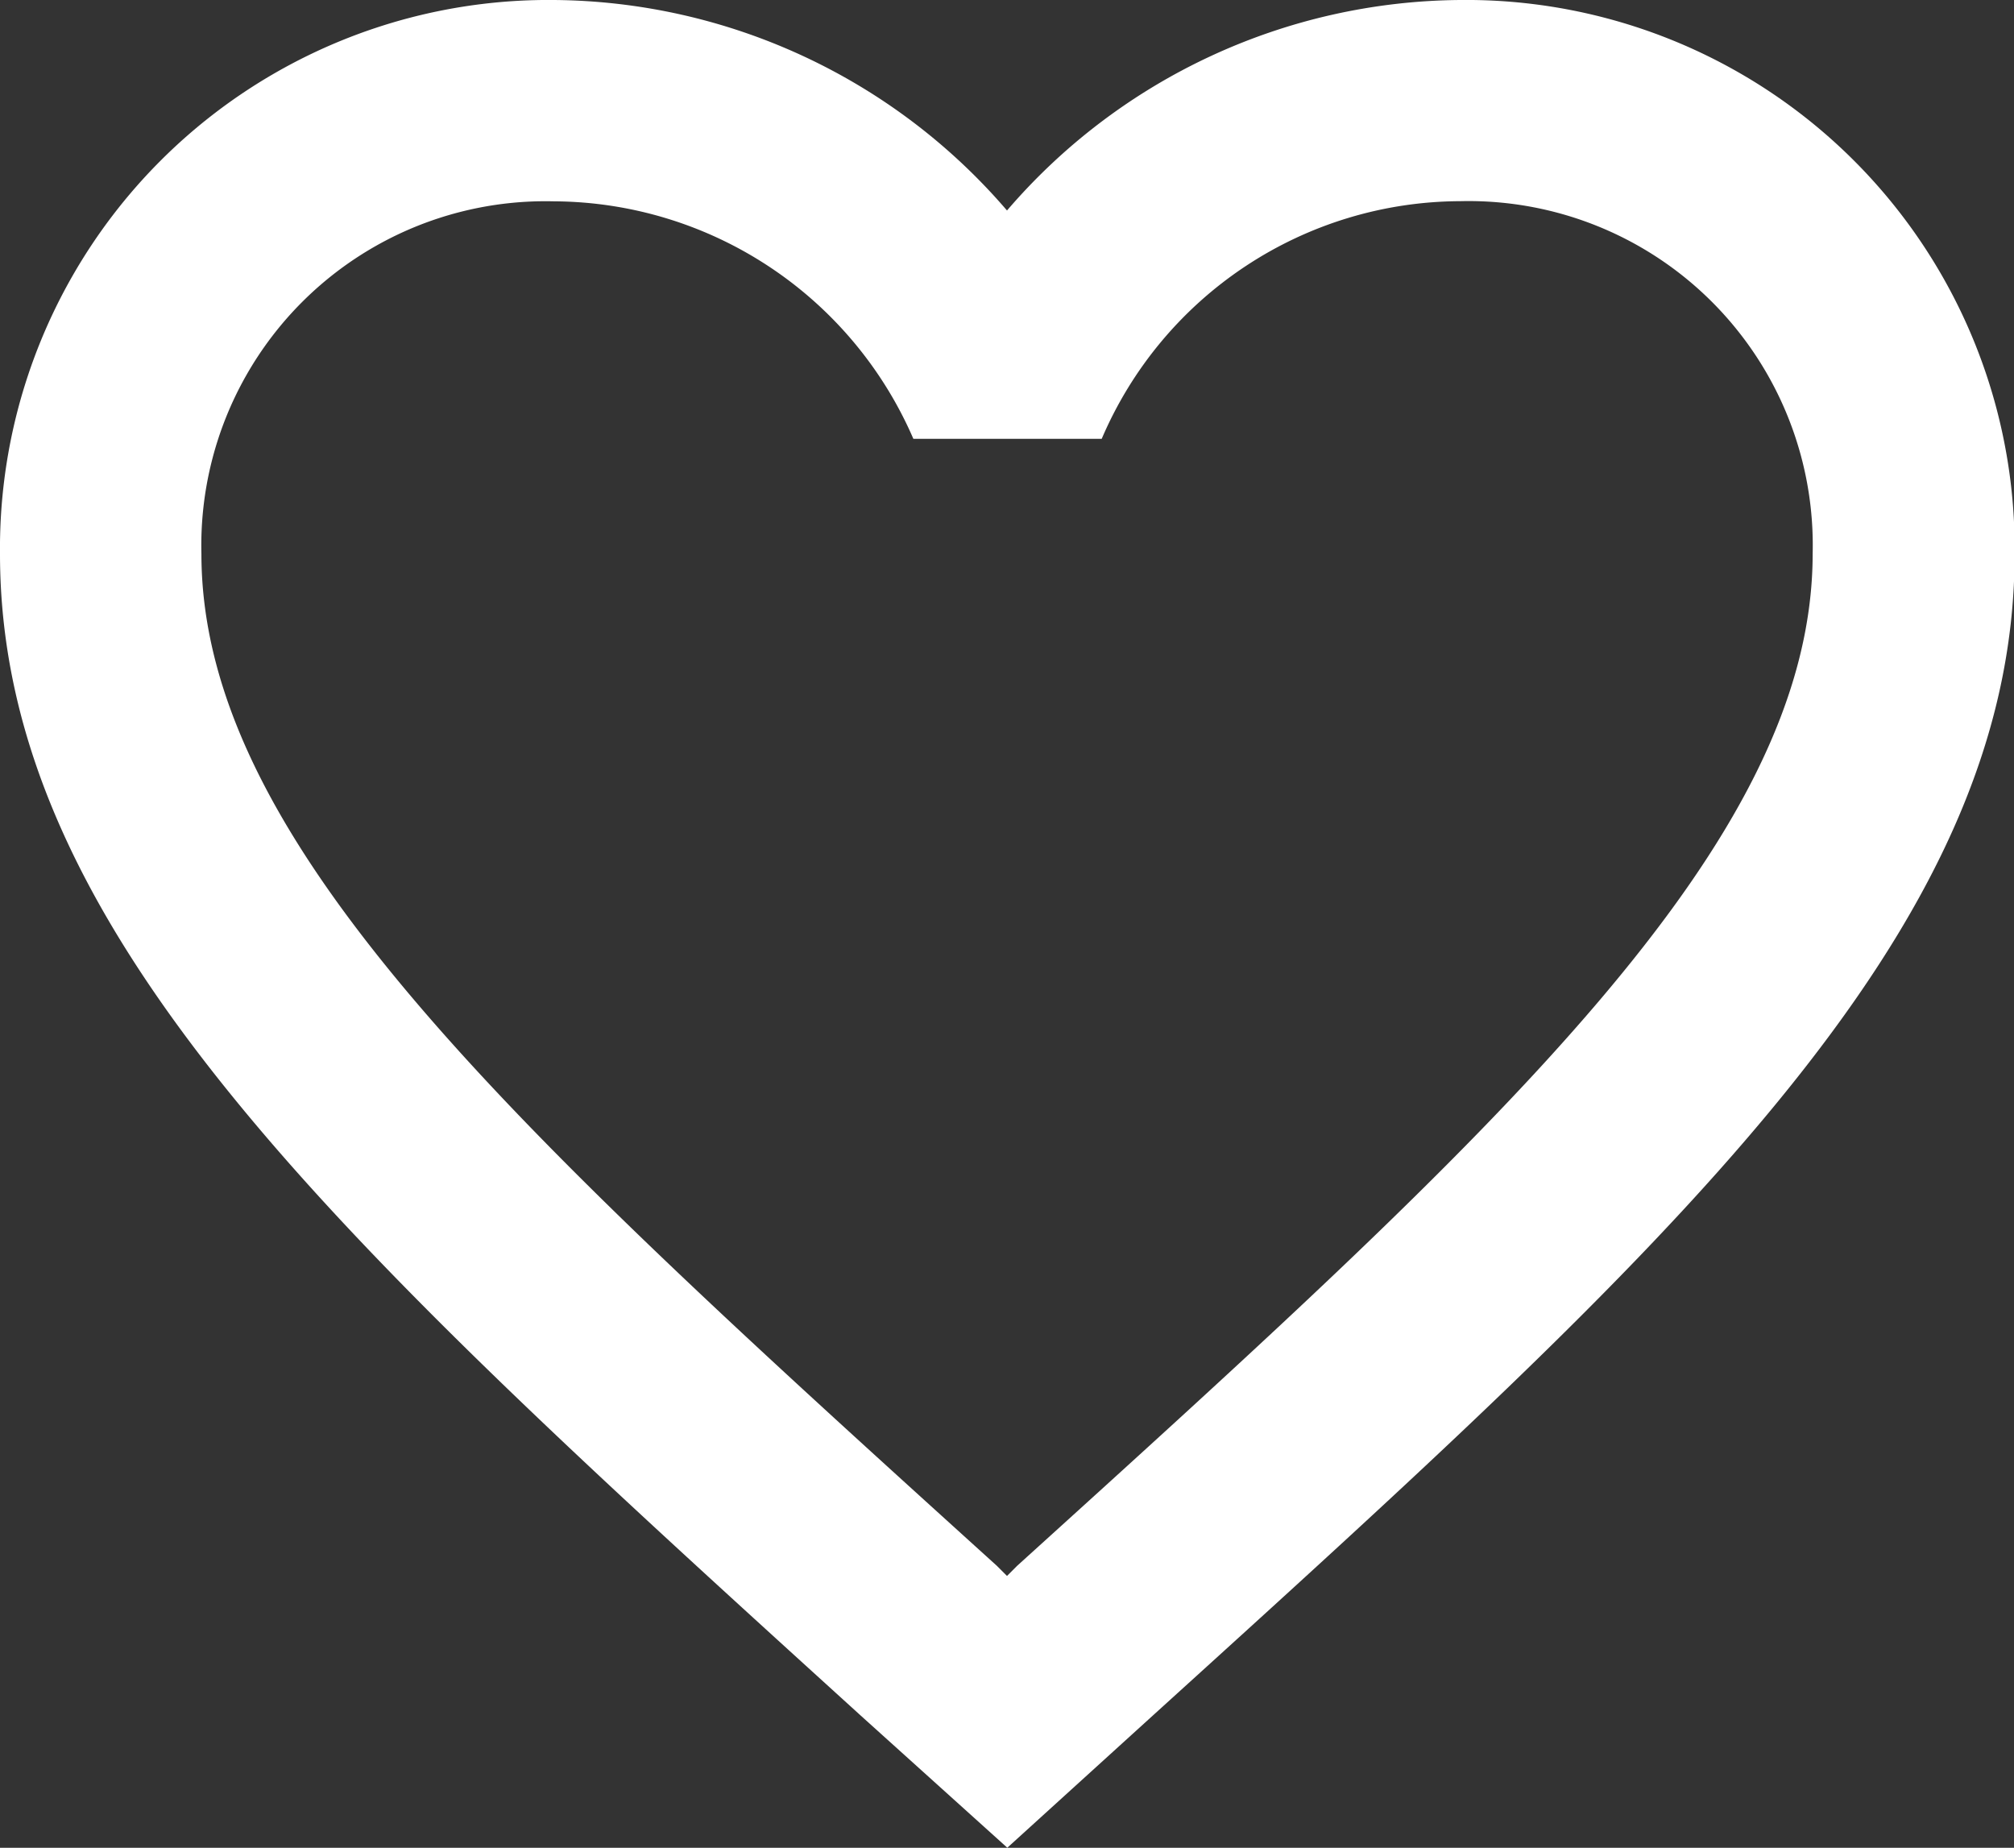
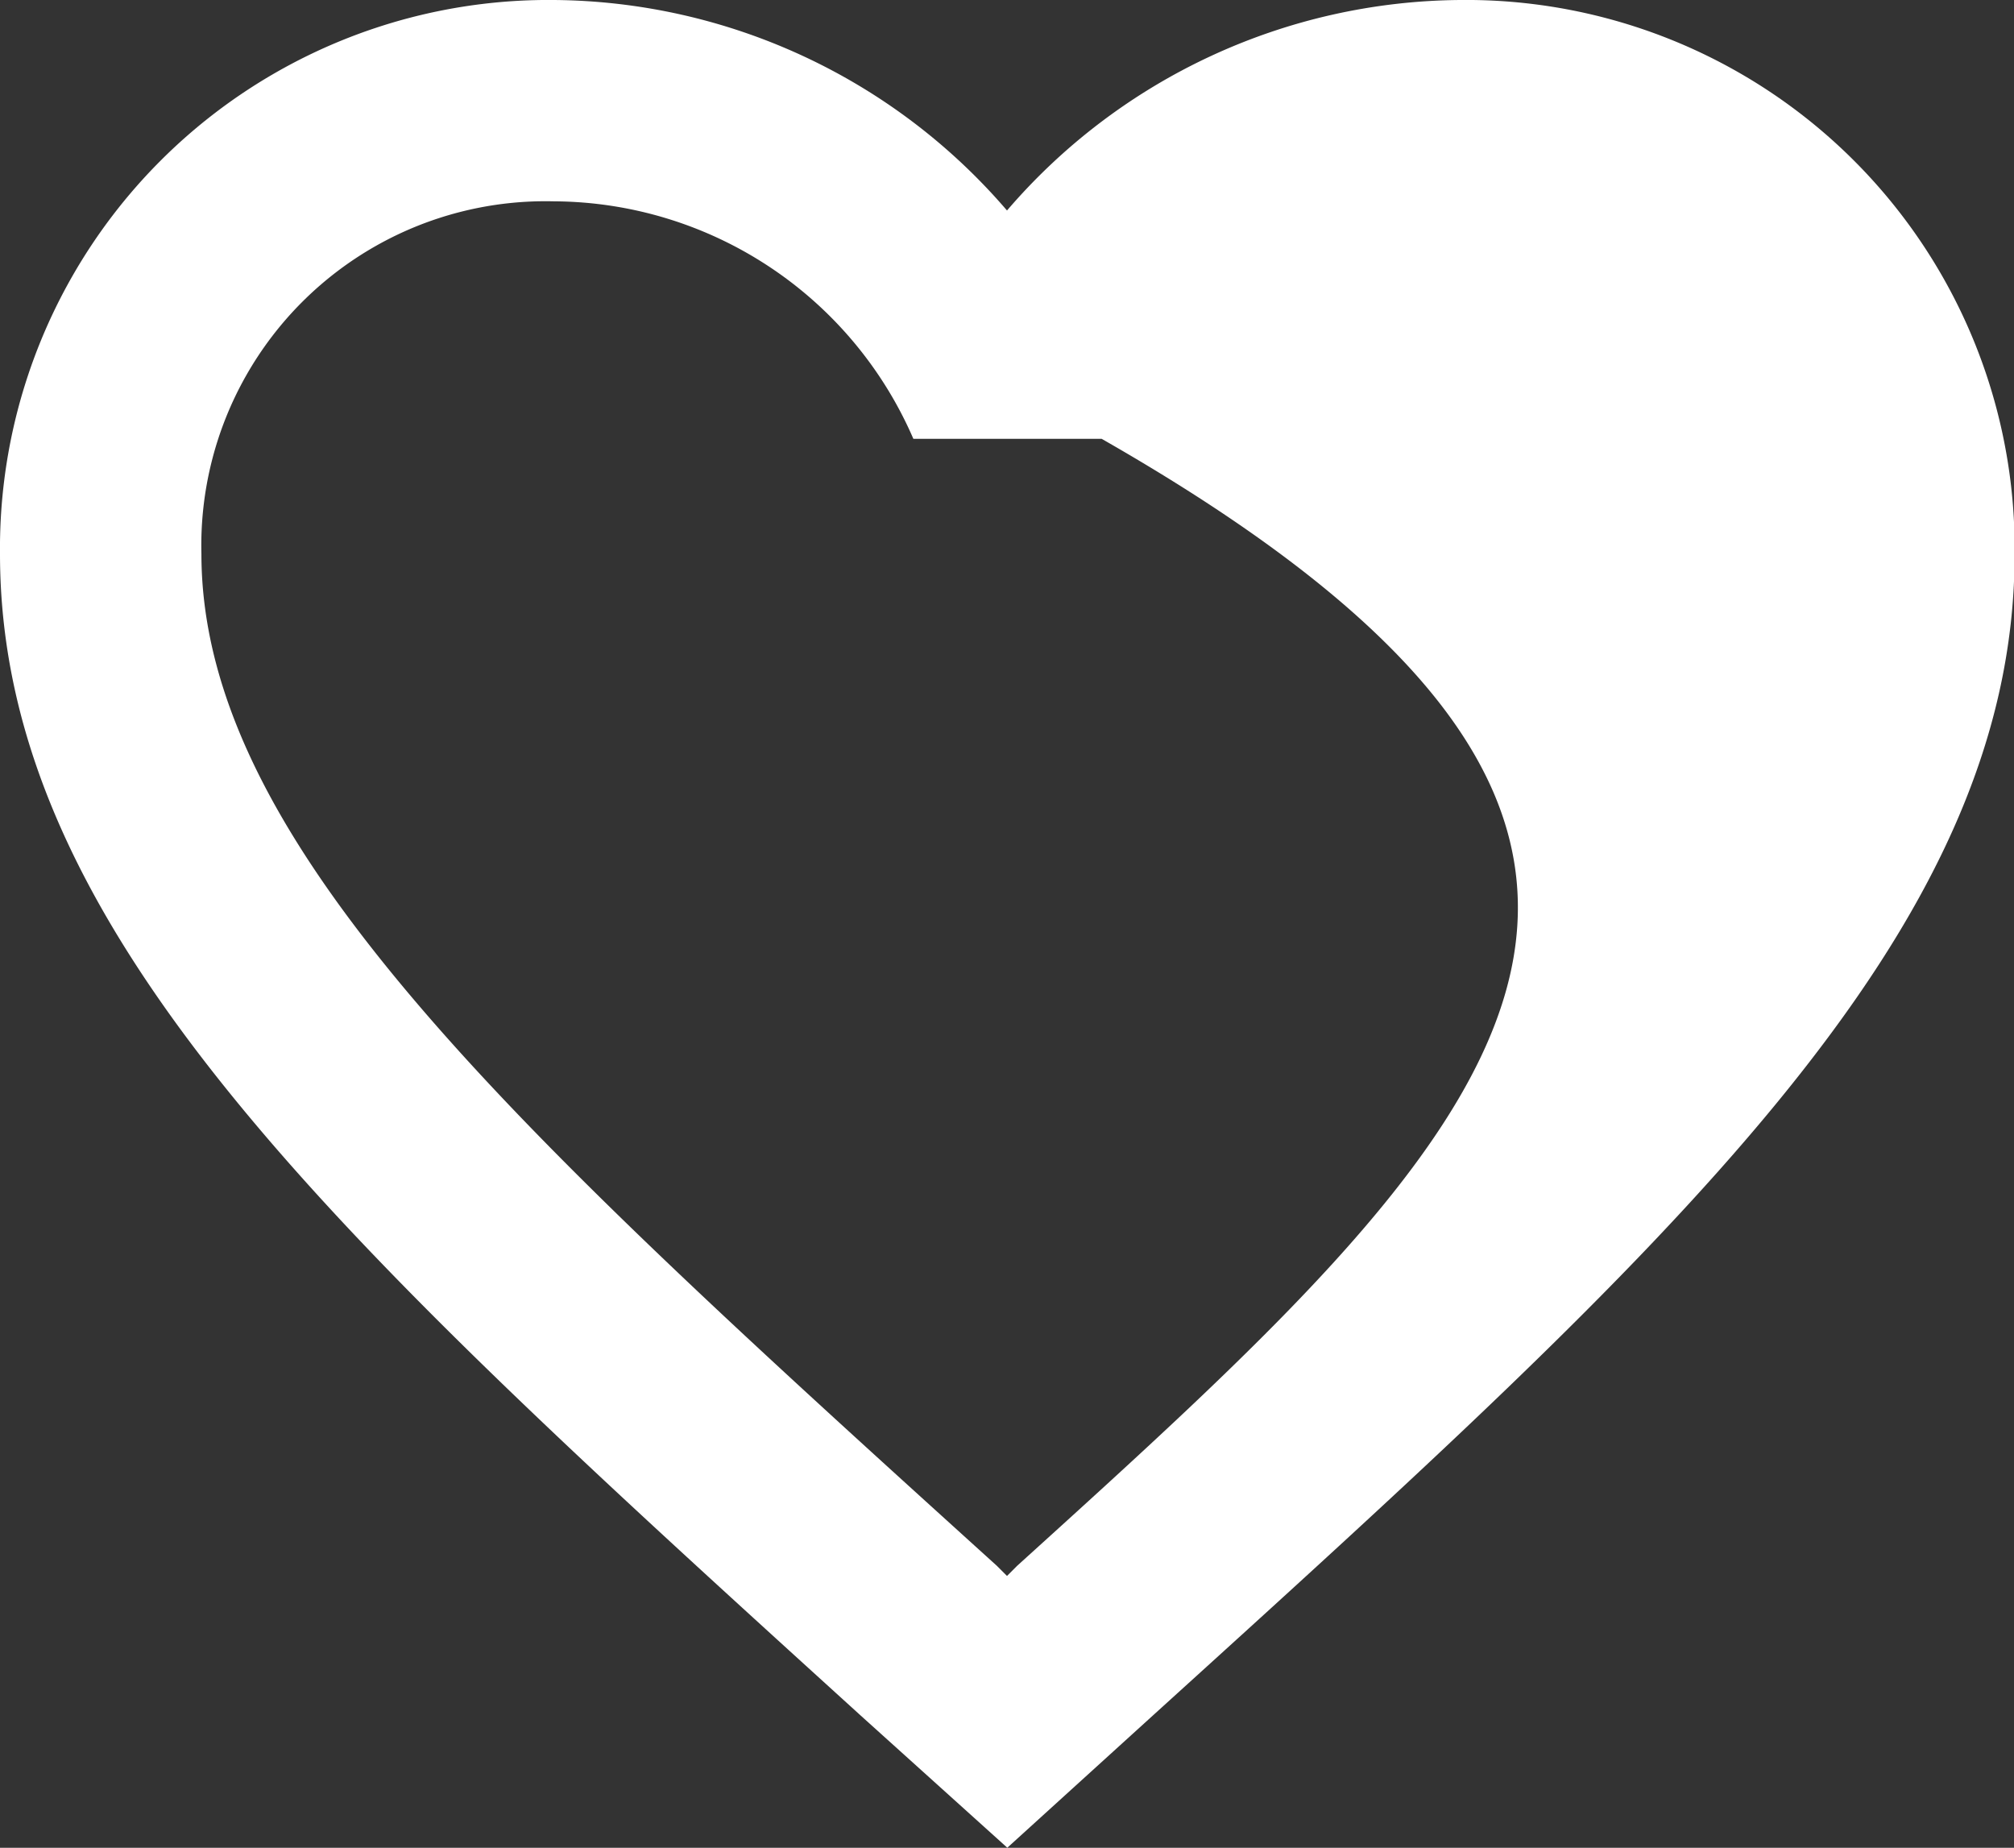
<svg xmlns="http://www.w3.org/2000/svg" width="26.158" height="24" viewBox="0 0 26.158 24">
  <rect x="0" y="0" width="26.158" height="24" fill="#333333" stroke="none" />
-   <path d="M21.965,4.5a7.832,7.832,0,0,0-5.886,2.734A7.832,7.832,0,0,0,10.193,4.5,7.124,7.124,0,0,0,3,11.693c0,4.944,4.447,8.972,11.183,15.093l1.9,1.713,1.9-1.726c6.736-6.108,11.183-10.136,11.183-15.08A7.124,7.124,0,0,0,21.965,4.5ZM16.21,24.838l-.131.131-.131-.131C9.723,19.2,5.616,15.473,5.616,11.693a4.47,4.47,0,0,1,4.578-4.578A5.113,5.113,0,0,1,14.863,10.2h2.446a5.081,5.081,0,0,1,4.656-3.087,4.47,4.47,0,0,1,4.578,4.578C26.542,15.473,22.435,19.2,16.21,24.838Z" transform="translate(-3 -4.5)" fill="#fff" />
+   <path d="M21.965,4.5a7.832,7.832,0,0,0-5.886,2.734A7.832,7.832,0,0,0,10.193,4.5,7.124,7.124,0,0,0,3,11.693c0,4.944,4.447,8.972,11.183,15.093l1.9,1.713,1.9-1.726c6.736-6.108,11.183-10.136,11.183-15.08A7.124,7.124,0,0,0,21.965,4.5ZM16.21,24.838l-.131.131-.131-.131C9.723,19.2,5.616,15.473,5.616,11.693a4.47,4.47,0,0,1,4.578-4.578A5.113,5.113,0,0,1,14.863,10.2h2.446C26.542,15.473,22.435,19.2,16.21,24.838Z" transform="translate(-3 -4.5)" fill="#fff" />
</svg>